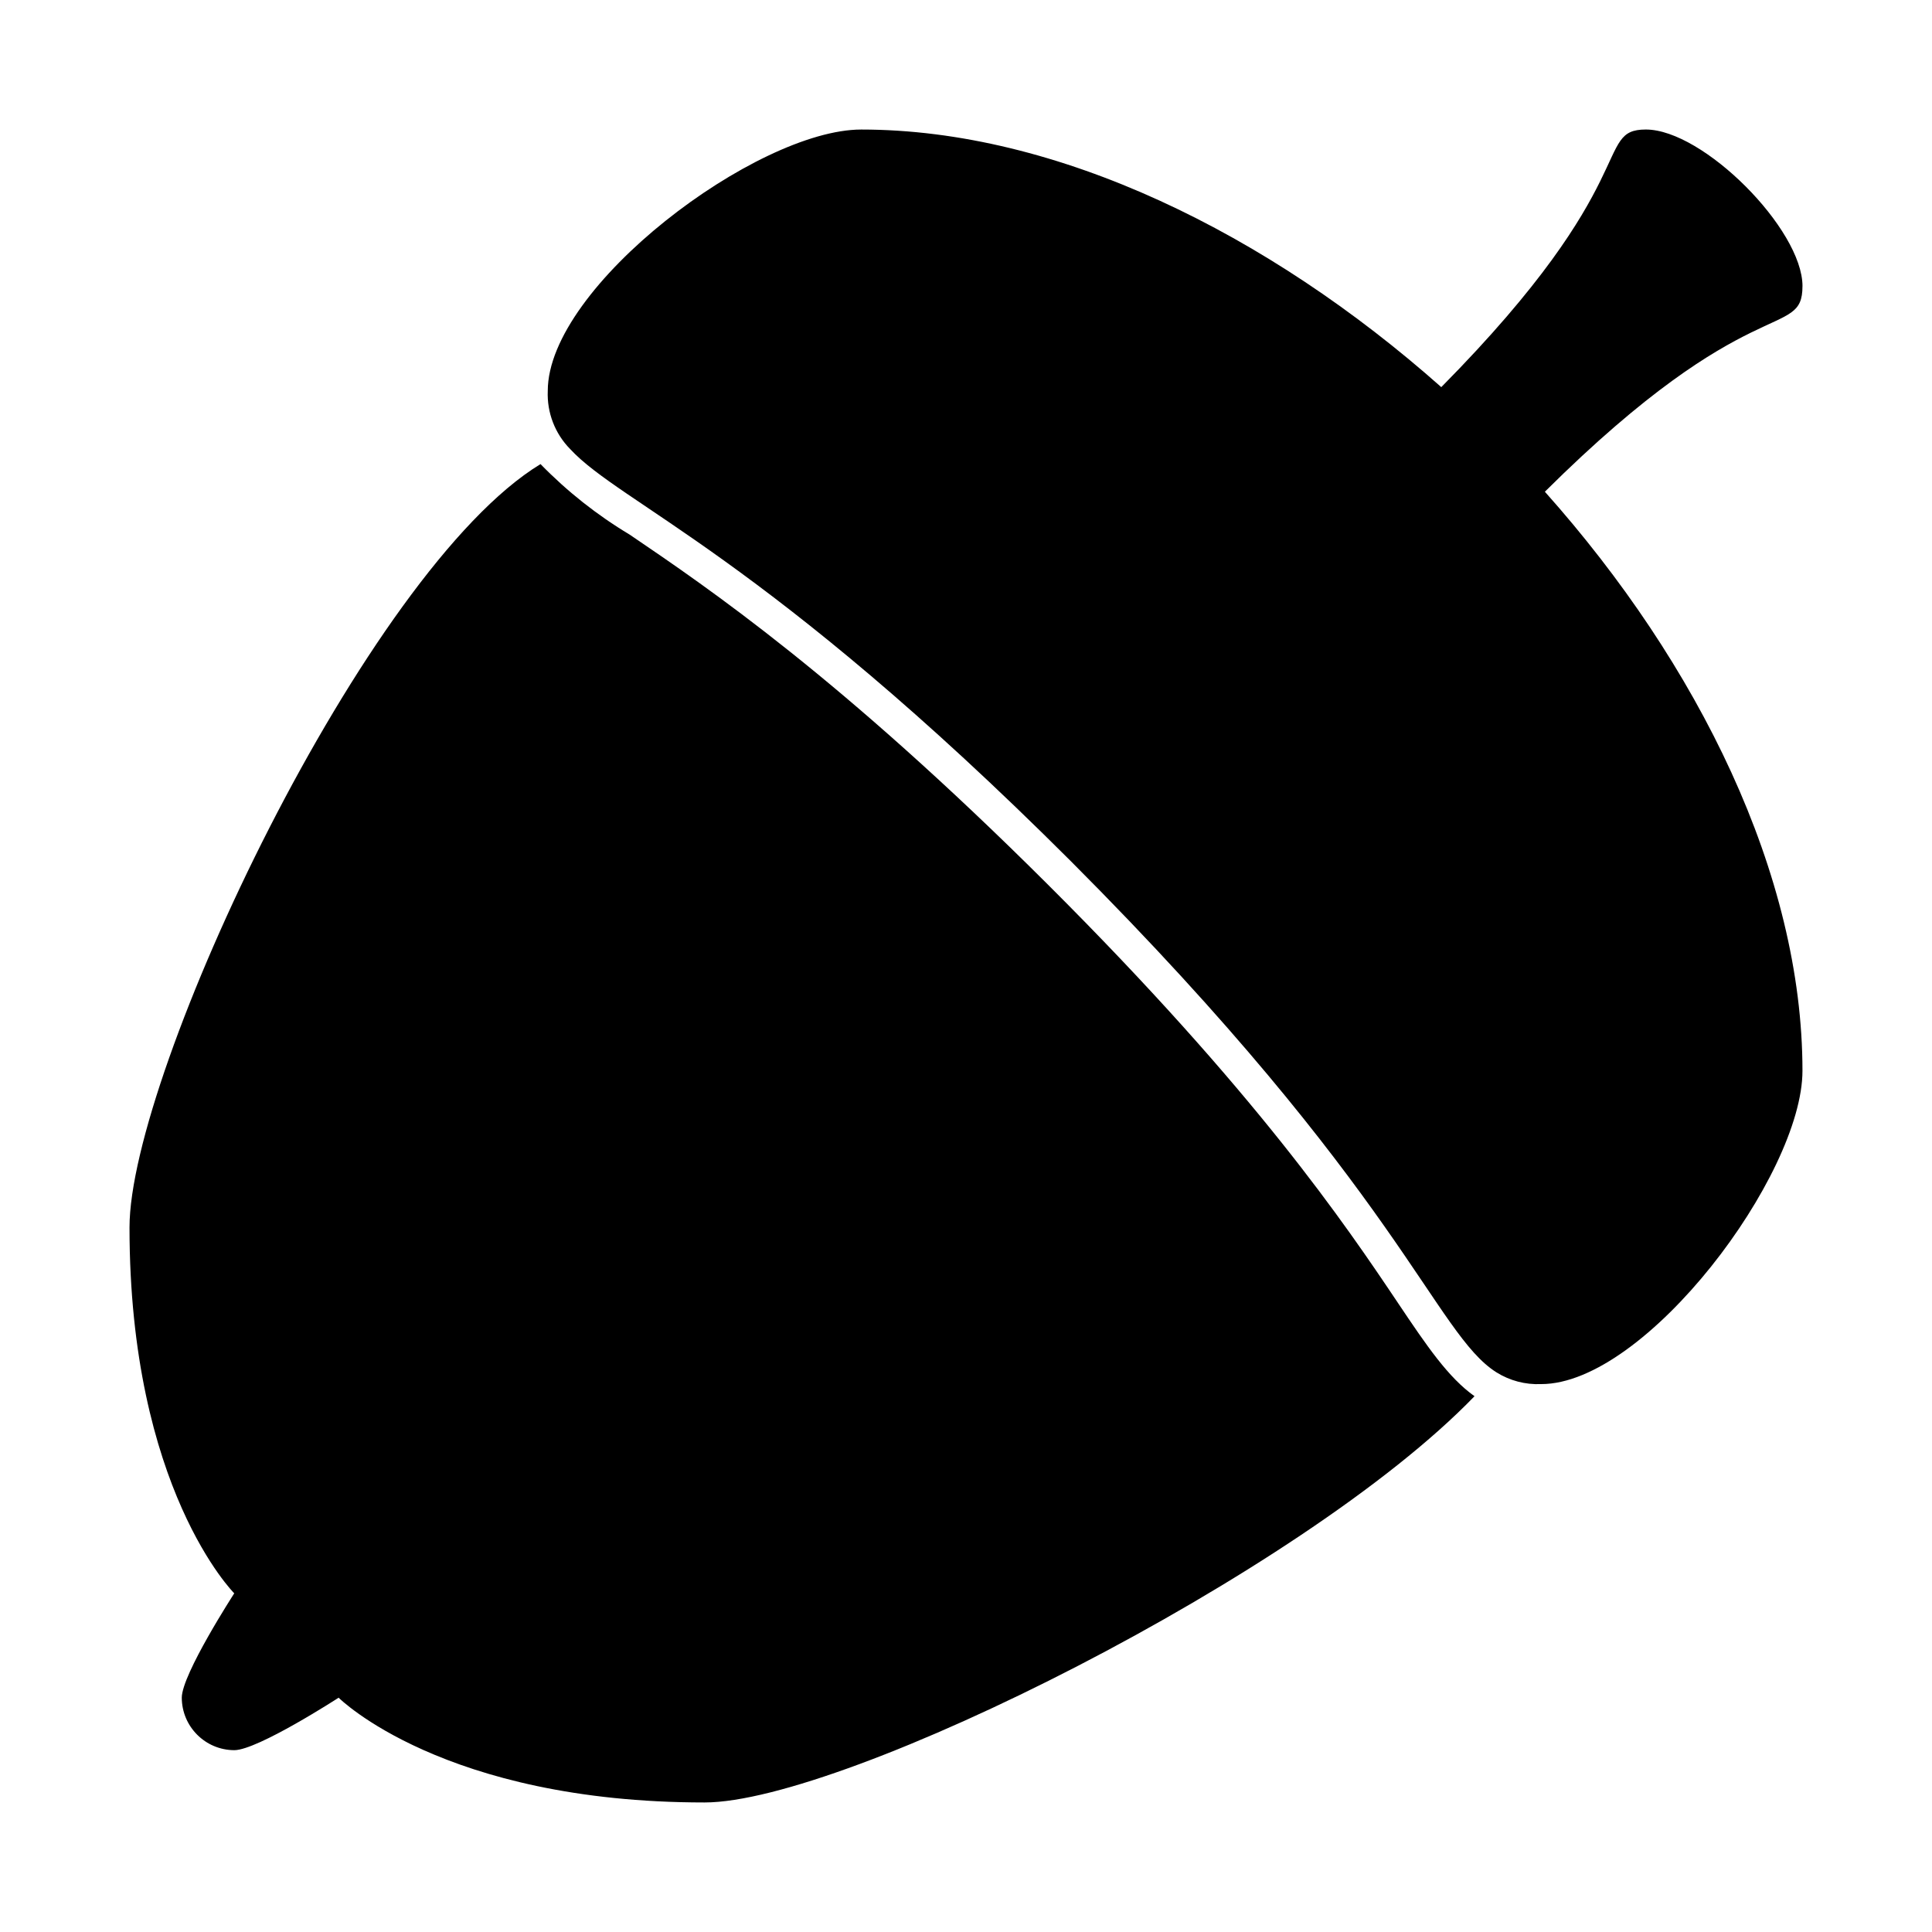
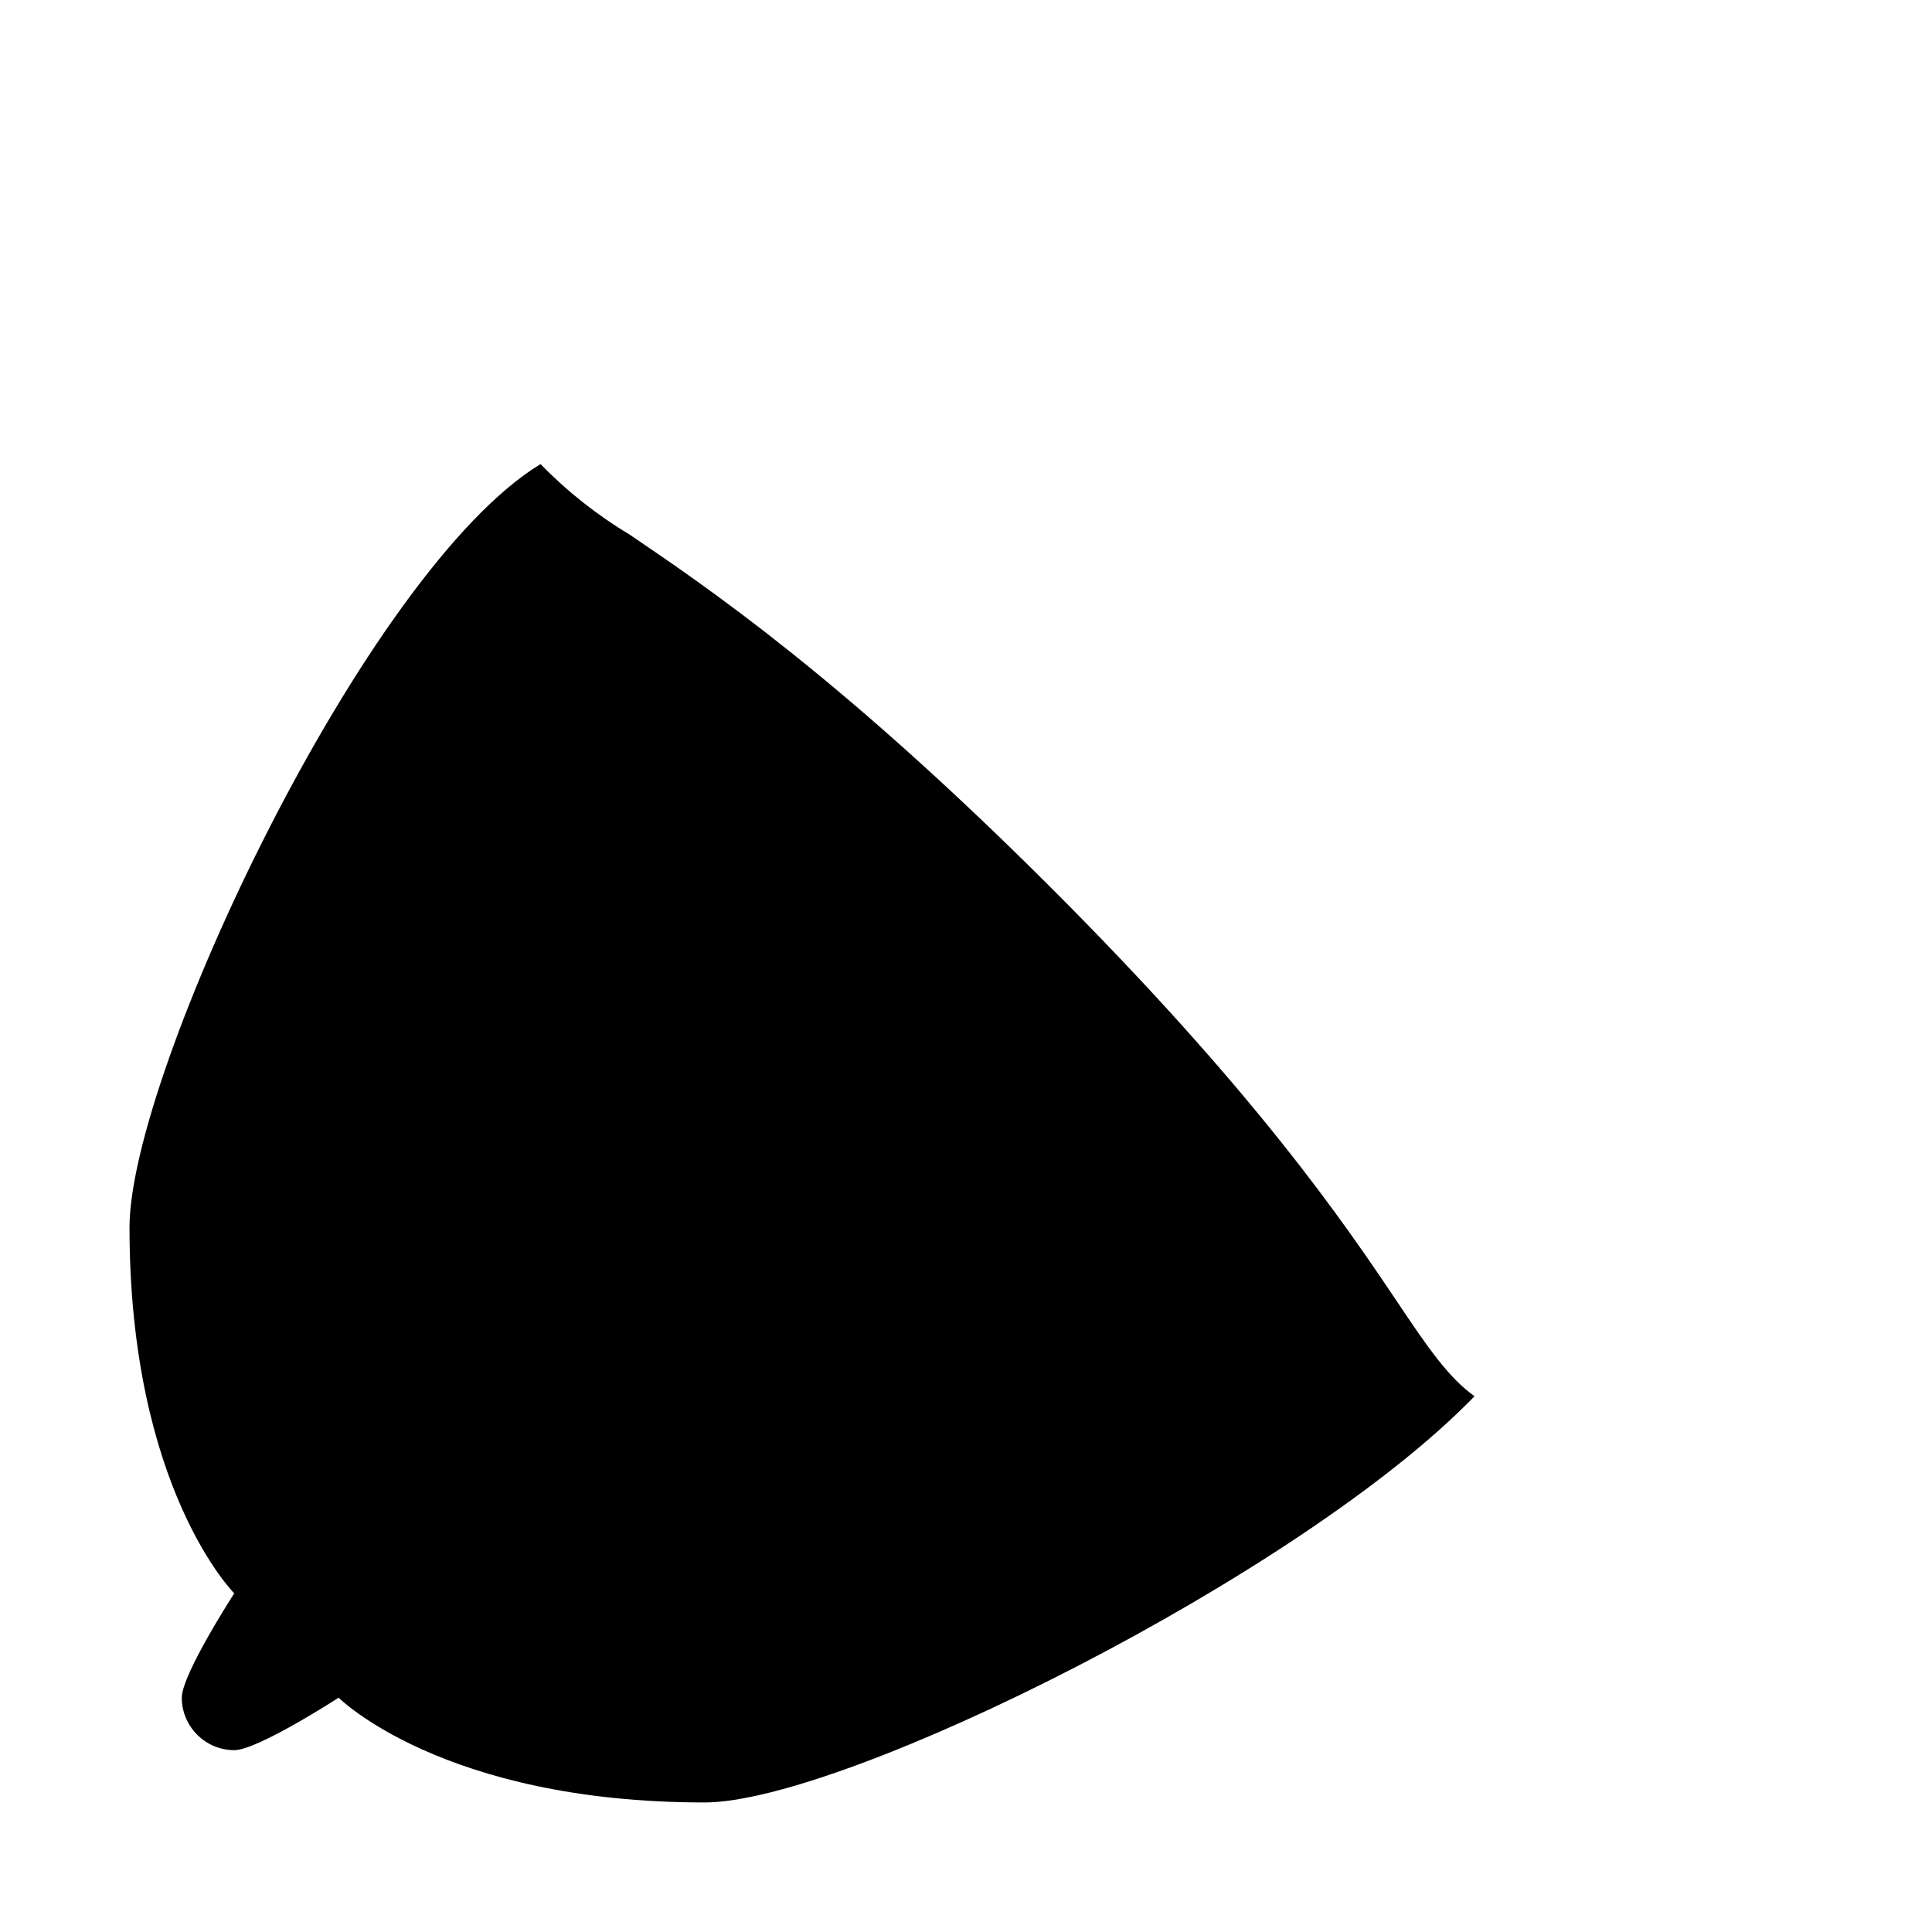
<svg xmlns="http://www.w3.org/2000/svg" fill="#000000" width="800px" height="800px" version="1.1" viewBox="144 144 512 512">
  <g>
    <path d="m514.46 489.27c-14.055-20.957-37.684-55.922-92.75-110.84-55.066-54.914-90.133-78.695-110.84-92.75-8.648-5.184-16.594-11.469-23.629-18.691-46.301 28.164-108.92 161.32-108.92 202.28 0 69.273 27.758 96.98 27.758 96.98s-13.906 21.461-13.906 27.66c0.027 7.668 6.238 13.879 13.906 13.906 6.195 0 27.66-13.906 27.66-13.906s27.707 27.762 96.984 27.762c37.031 0 158.45-60.457 204.04-107.66-6.953-4.938-12.598-13.25-20.305-24.738z" />
-     <path d="m621.68 219.84c0-15.113-26.301-41.516-41.516-41.516-13.906 0.004-0.25 13.707-54.211 68.27-45.945-40.758-101.77-68.266-153.71-68.266-27.66 0-83.078 41.512-83.078 69.273-0.242 5.738 1.91 11.324 5.945 15.414 13.402 14.508 51.691 28.312 132.7 109.23 87.41 87.562 96.43 125.1 112.75 135.43 3.539 2.215 7.668 3.305 11.84 3.121 27.758 0.051 69.273-55.367 69.273-83.027 0-51.941-27.508-107.77-68.266-153.46 54.562-54.207 68.266-40.051 68.266-54.461z" />
  </g>
</svg>